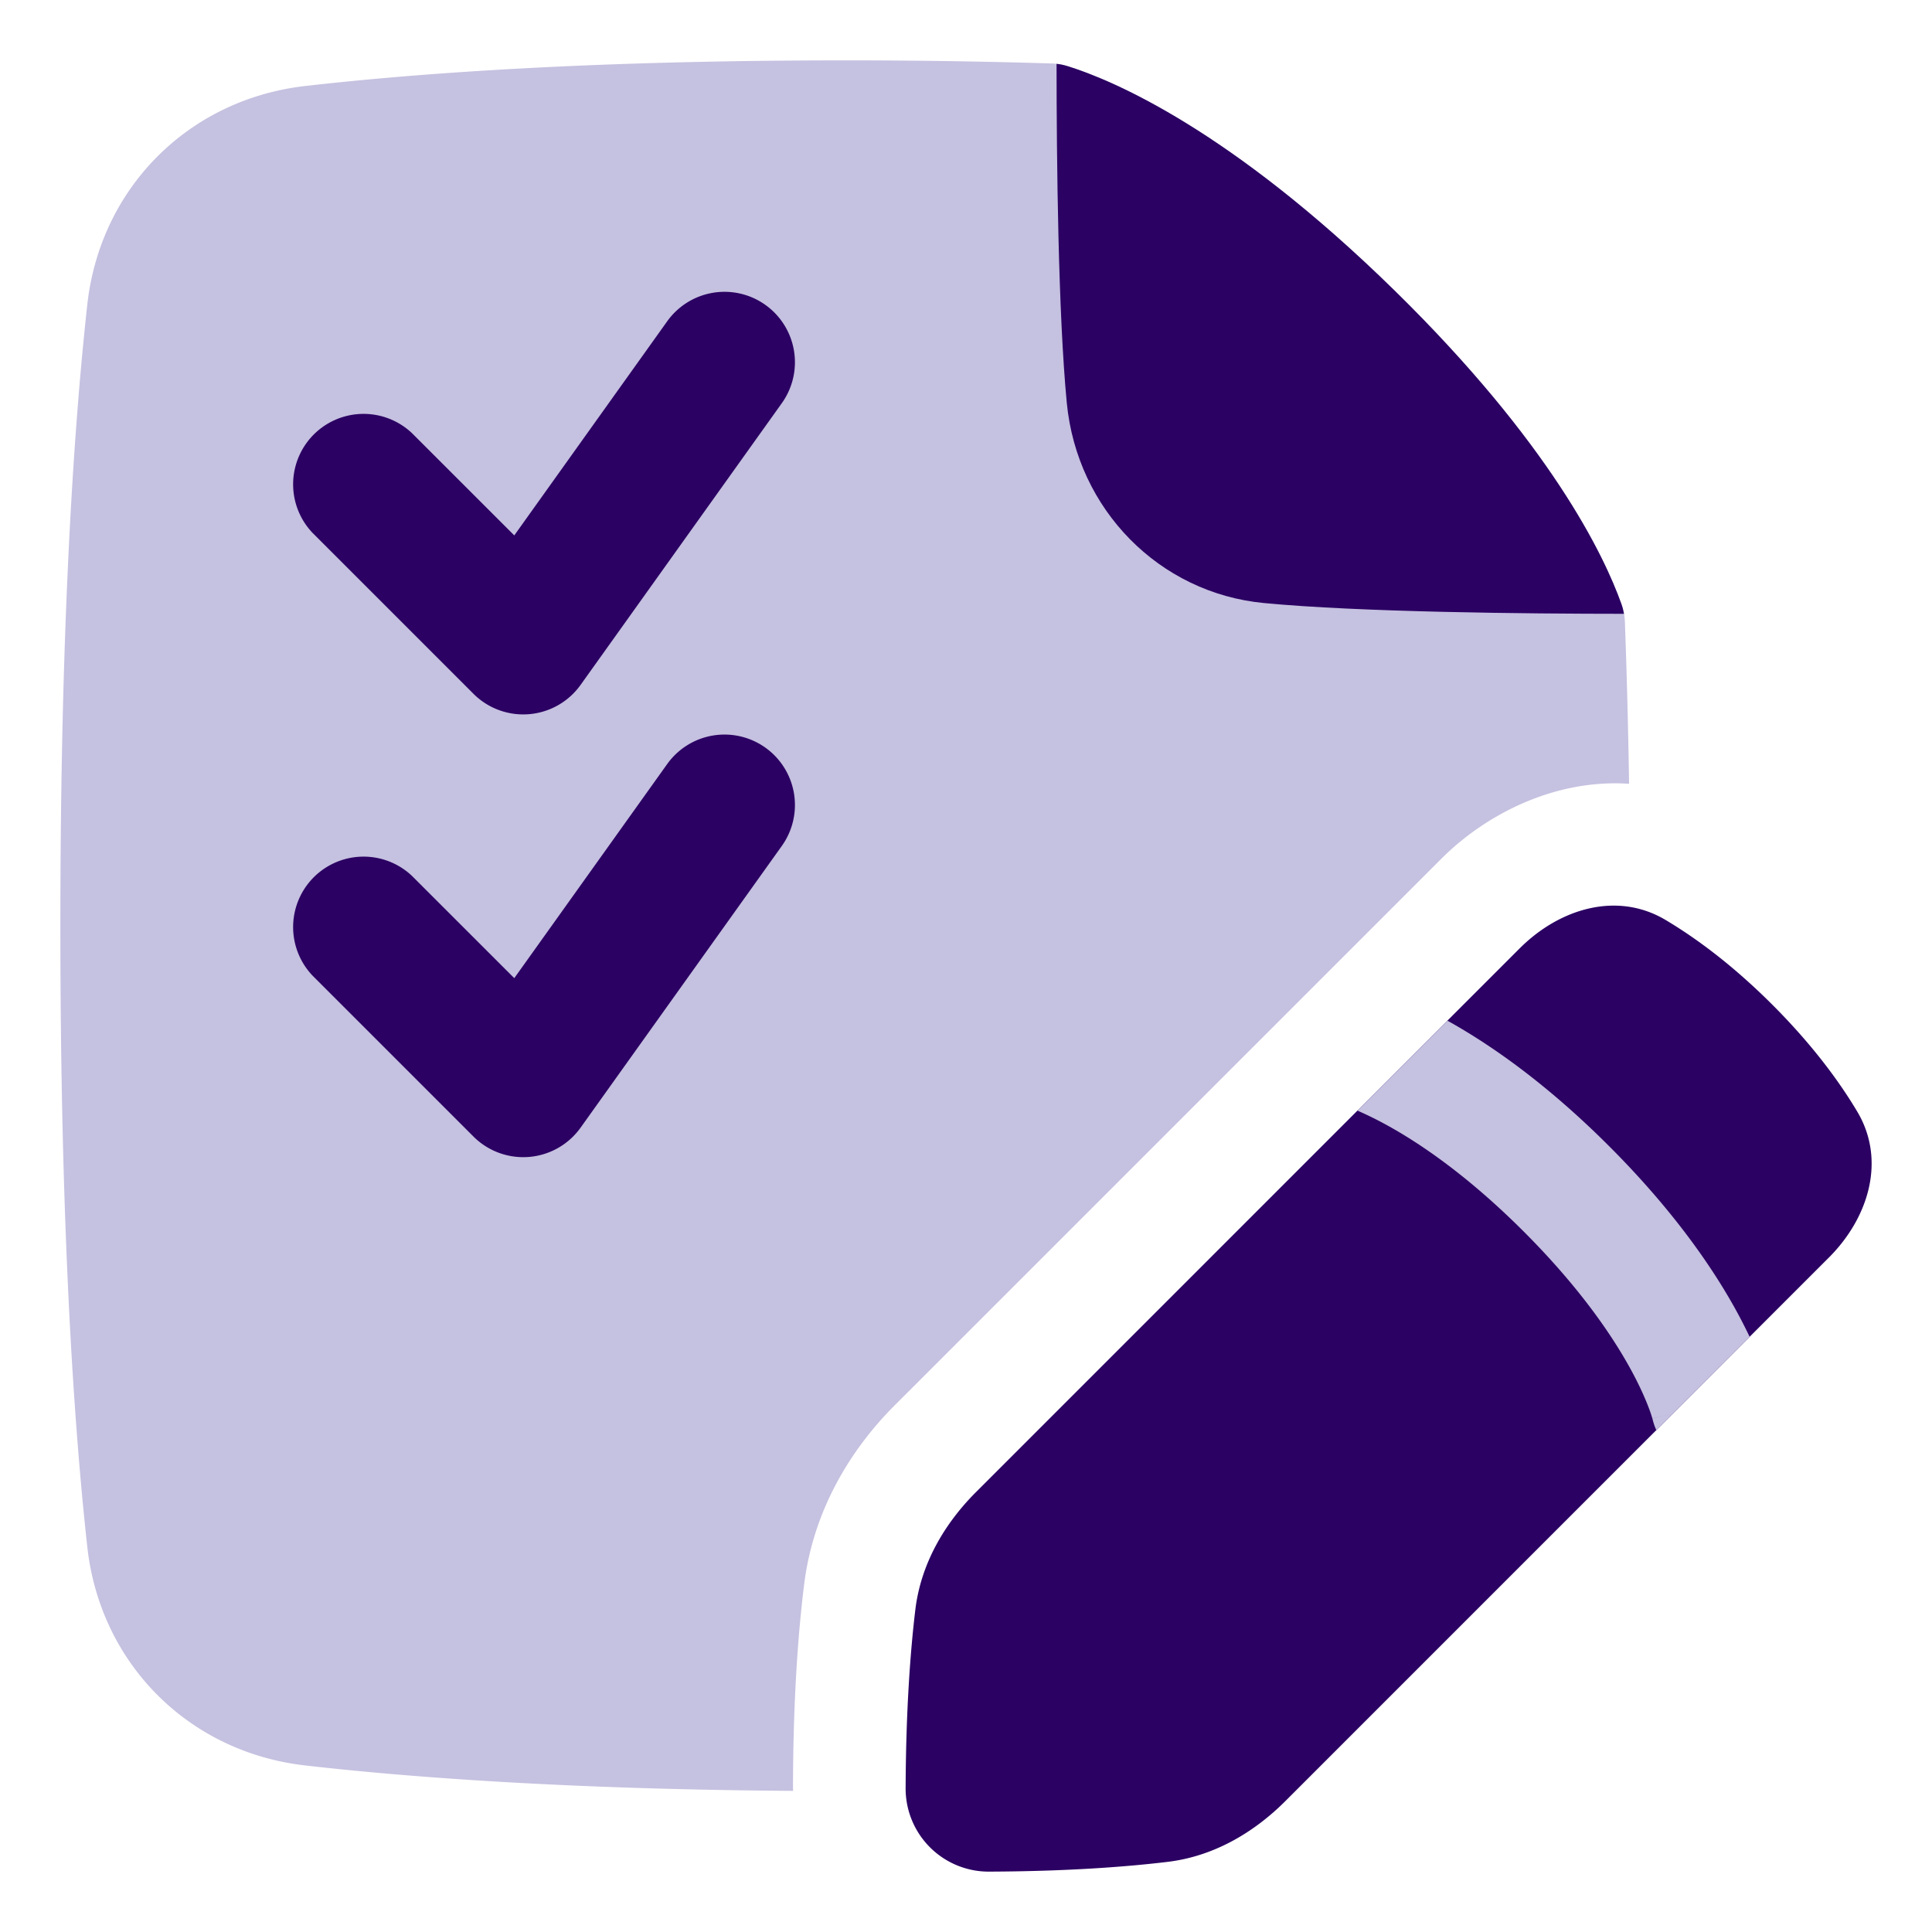
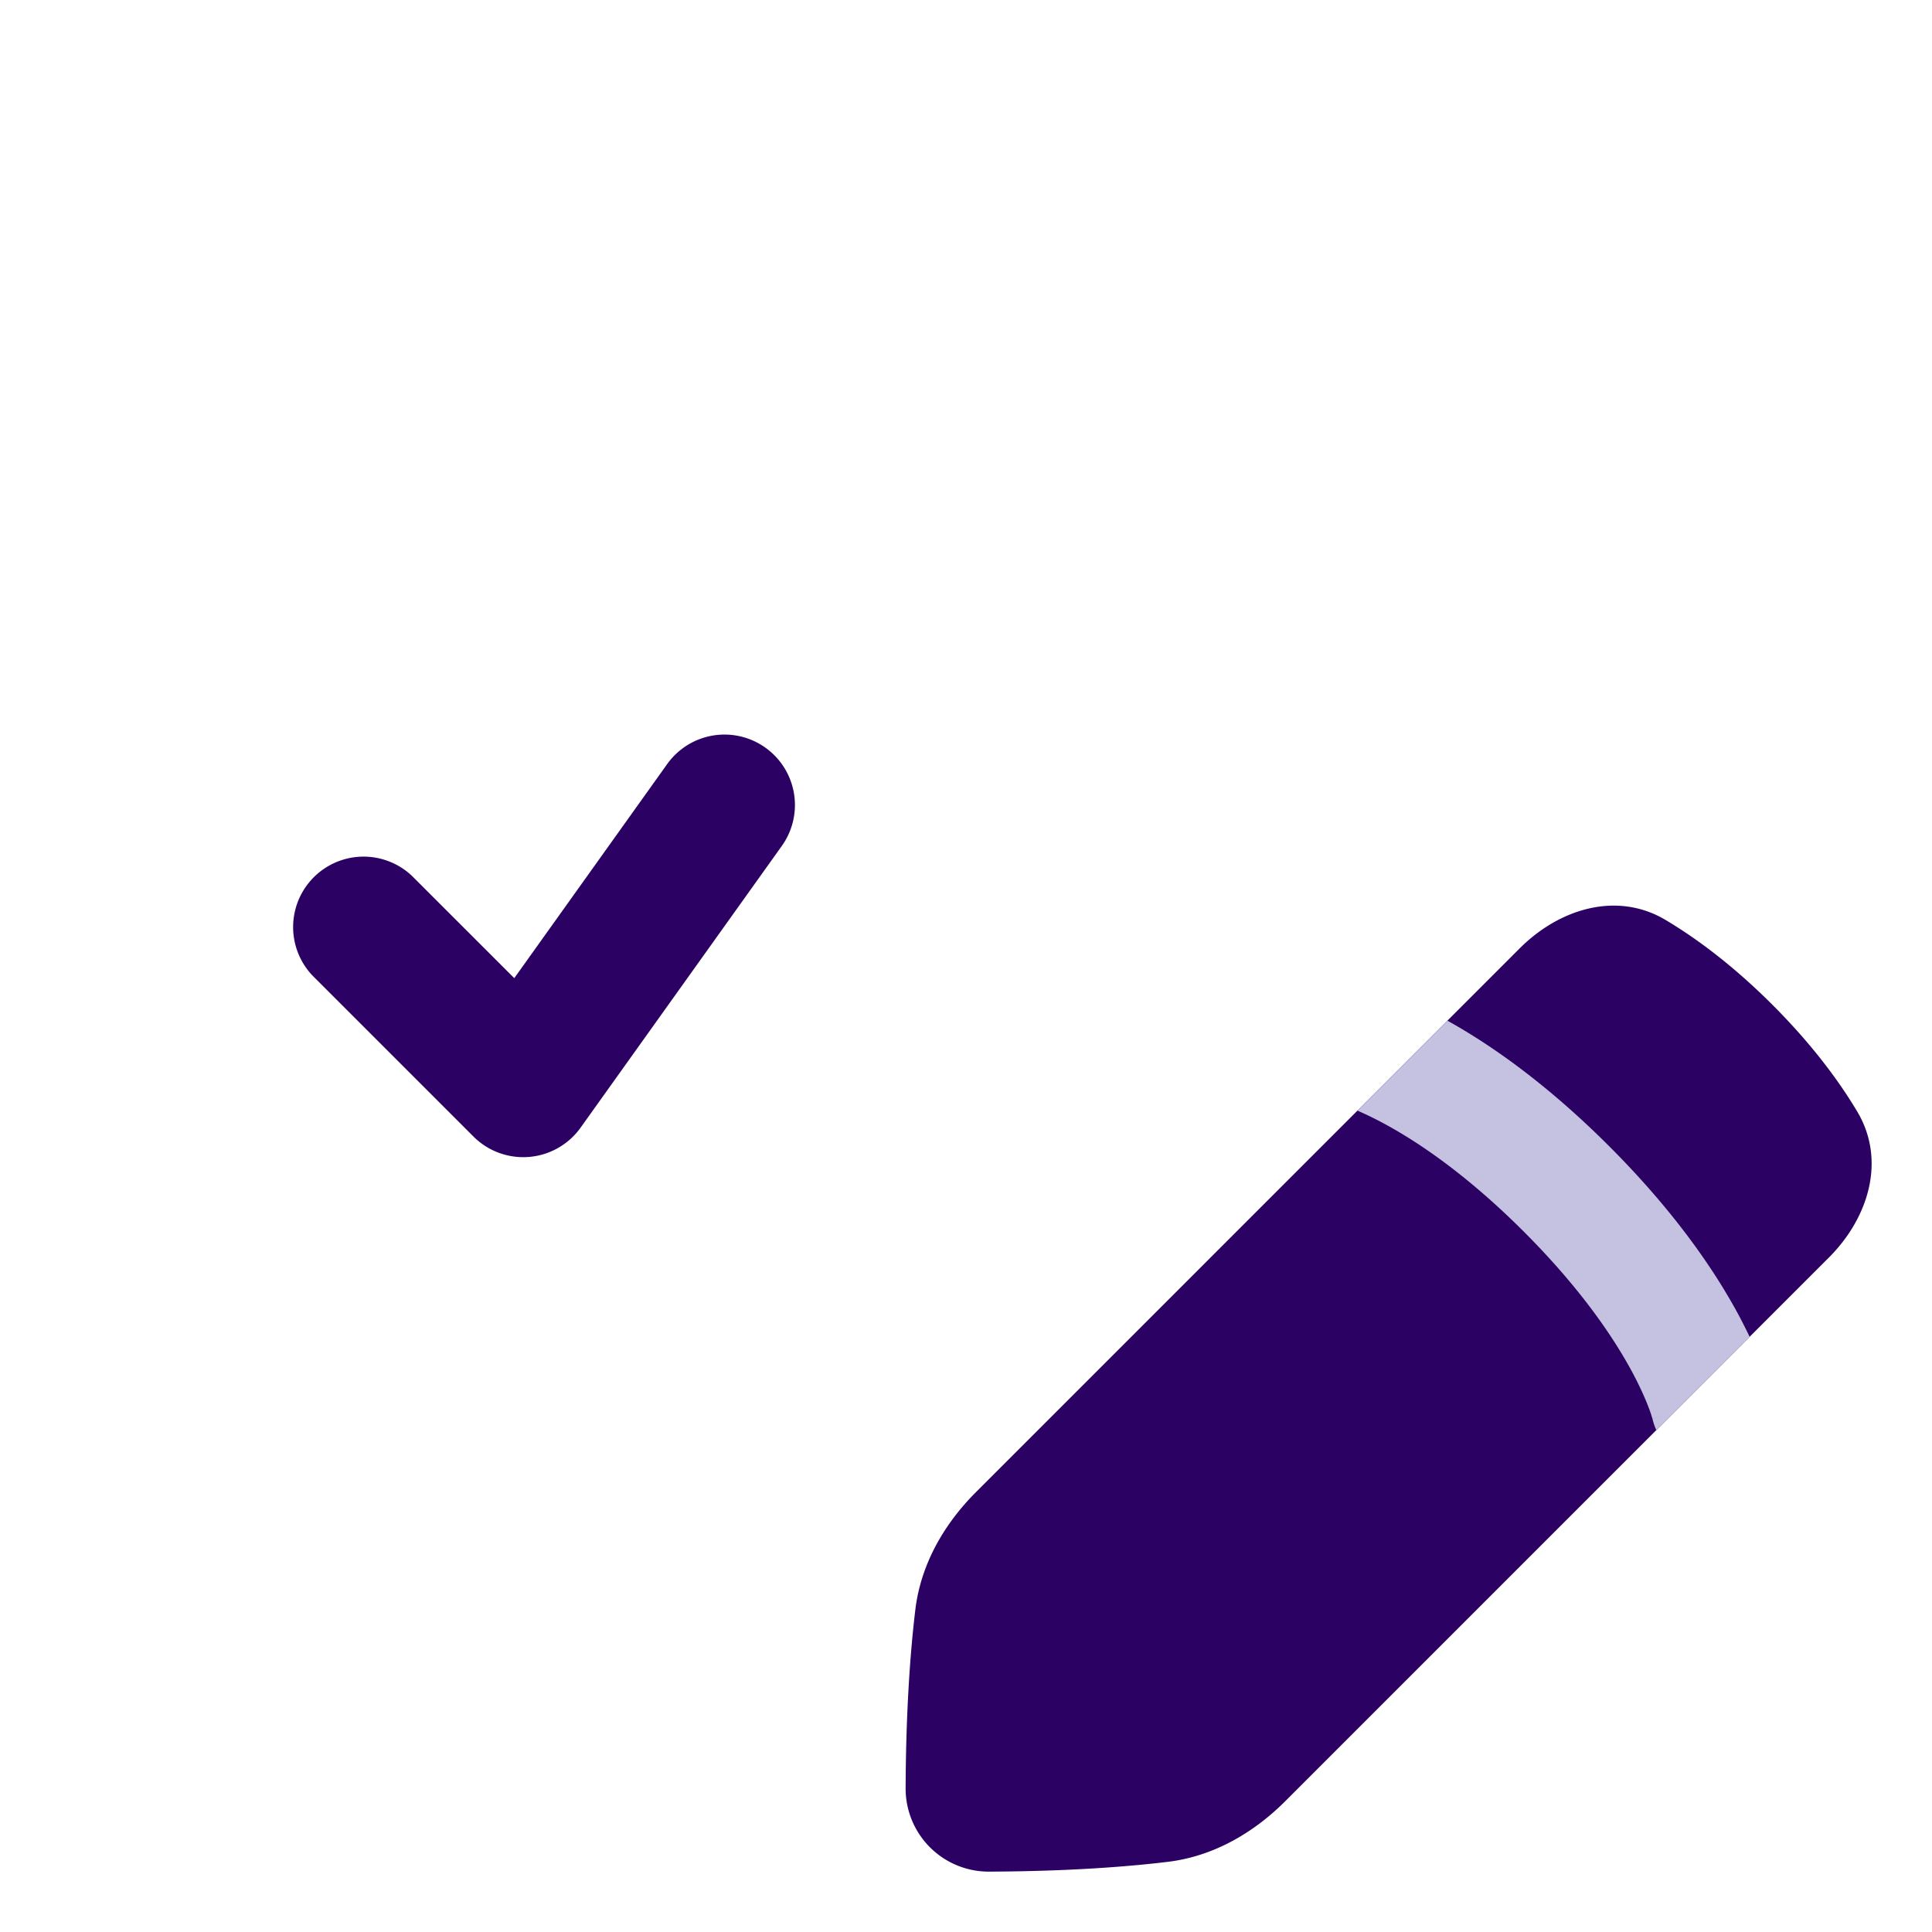
<svg xmlns="http://www.w3.org/2000/svg" fill="none" viewBox="0 0 48 48" height="48" width="48" id="Task-List-Edit--Streamline-Plump.svg">
  <desc>Task List Edit Streamline Icon: https://streamlinehq.com</desc>
  <g id="Task-List-Edit--Streamline-Plump.svg">
-     <path id="Subtract" fill="#c5c1e0" d="M7.582 2.137C10.326 1.823 14.685 1.5 21 1.5a165 165 0 0 1 5.13 0.077 1.5 1.5 0 0 1 0.4 0.068c1.098 0.343 4.029 1.564 8.123 5.578 3.862 3.787 5.195 6.563 5.63 7.781a1.5 1.5 0 0 1 0.087 0.45c0.045 1.224 0.081 2.561 0.104 4.019 -1.865 -0.126 -3.58 0.777 -4.662 1.86L22.23 34.913c-1.1 1.1 -2.02 2.606 -2.25 4.441 -0.143 1.144 -0.274 2.798 -0.278 5.025l0.001 0.115c-5.62 -0.04 -9.57 -0.34 -12.121 -0.632 -2.895 -0.33 -5.094 -2.531 -5.413 -5.431C1.843 35.478 1.5 30.57 1.5 23c0 -7.57 0.343 -12.478 0.669 -15.432 0.32 -2.9 2.518 -5.1 5.413 -5.431Z" stroke-width="1" />
-     <path id="Intersect" fill="#2b0163" d="M40.348 15.25c-2.42 -0.001 -6.57 -0.04 -8.948 -0.268 -2.598 -0.249 -4.641 -2.321 -4.896 -4.975 -0.214 -2.233 -0.253 -5.99 -0.254 -8.421 0.095 0.01 0.188 0.03 0.28 0.059 1.098 0.343 4.029 1.564 8.123 5.578 3.862 3.787 5.195 6.563 5.63 7.781 0.029 0.08 0.05 0.163 0.065 0.246Z" stroke-width="1" />
    <path id="Rectangle 67" fill="#2b0163" d="M45.438 31.244c0.991 -0.992 1.423 -2.42 0.706 -3.625 -0.447 -0.75 -1.115 -1.661 -2.108 -2.655 -0.994 -0.993 -1.905 -1.661 -2.655 -2.108 -1.205 -0.717 -2.633 -0.285 -3.625 0.706L24.251 37.068c-0.801 0.8 -1.375 1.801 -1.51 2.926 -0.12 1 -0.233 2.46 -0.241 4.431a2.064 2.064 0 0 0 2.075 2.075c1.972 -0.008 3.431 -0.122 4.43 -0.242 1.126 -0.134 2.126 -0.708 2.928 -1.509l13.505 -13.506Z" stroke-width="1" />
    <path id="Intersect_2" fill="#c5c1e0" fill-rule="evenodd" d="M43.469 33.212c-0.08 -0.167 -0.17 -0.347 -0.273 -0.54 -0.584 -1.087 -1.571 -2.549 -3.216 -4.194 -1.559 -1.559 -2.952 -2.527 -4.02 -3.12l-2.235 2.235c0.175 0.076 0.39 0.177 0.642 0.312 0.828 0.444 2.053 1.256 3.491 2.694 1.439 1.439 2.25 2.664 2.695 3.492 0.222 0.415 0.354 0.733 0.427 0.931a3.353 3.353 0 0 1 0.077 0.236c0.023 0.095 0.054 0.187 0.093 0.273l0.403 -0.403c-0.488 0.11 -0.5 0.113 -0.5 0.114l0 -0.002 0.5 -0.112 1.916 -1.916Zm-2.412 2.046 0 0.002 0 -0.003Zm-0.003 -0.015 0.002 0.01 0 -0.003 -0.002 -0.004 0 -0.003Z" clip-rule="evenodd" stroke-width="1" />
-     <path id="Vector 1455 (Stroke)" fill="#2b0163" fill-rule="evenodd" d="M19.017 7.576a1.75 1.75 0 0 1 0.407 2.441l-5 7a1.75 1.75 0 0 1 -2.661 0.22l-4 -4a1.75 1.75 0 0 1 2.474 -2.474l2.54 2.539 3.799 -5.319a1.75 1.75 0 0 1 2.441 -0.407Z" clip-rule="evenodd" stroke-width="1" />
    <path id="Vector 1456 (Stroke)" fill="#2b0163" fill-rule="evenodd" d="M19.017 18.576a1.75 1.75 0 0 1 0.407 2.441l-5 7a1.75 1.75 0 0 1 -2.661 0.22l-4 -4a1.75 1.75 0 0 1 2.474 -2.474l2.54 2.539 3.799 -5.319a1.75 1.75 0 0 1 2.441 -0.407Z" clip-rule="evenodd" stroke-width="1" />
  </g>
</svg>